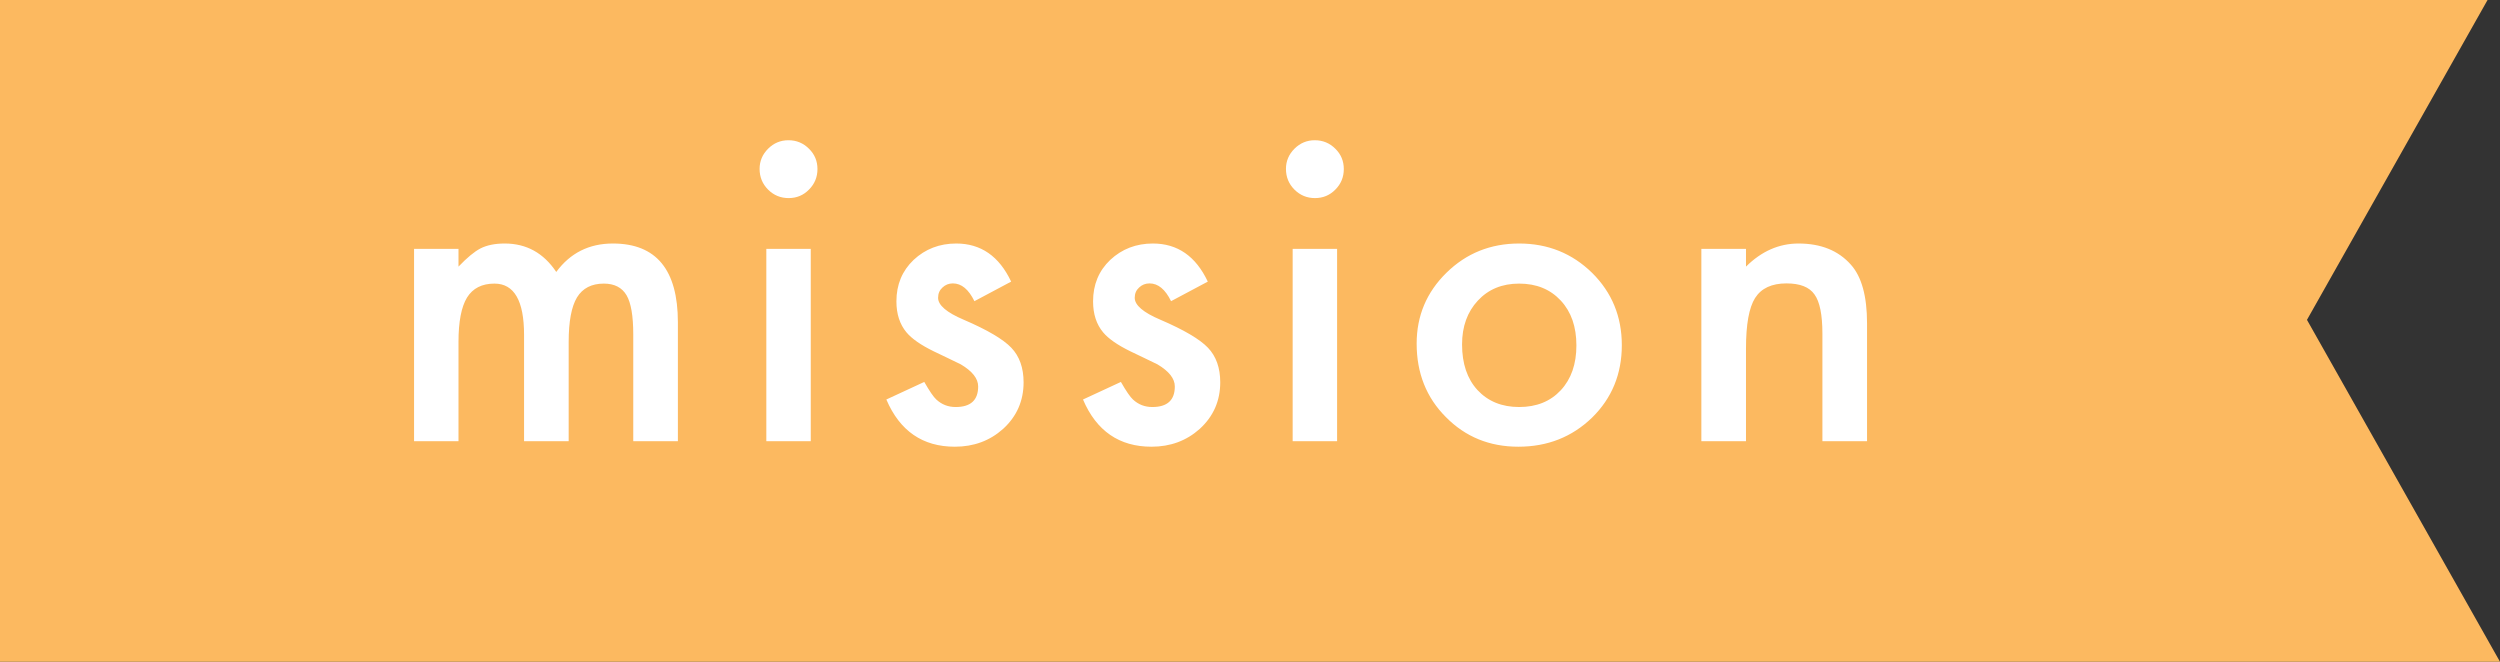
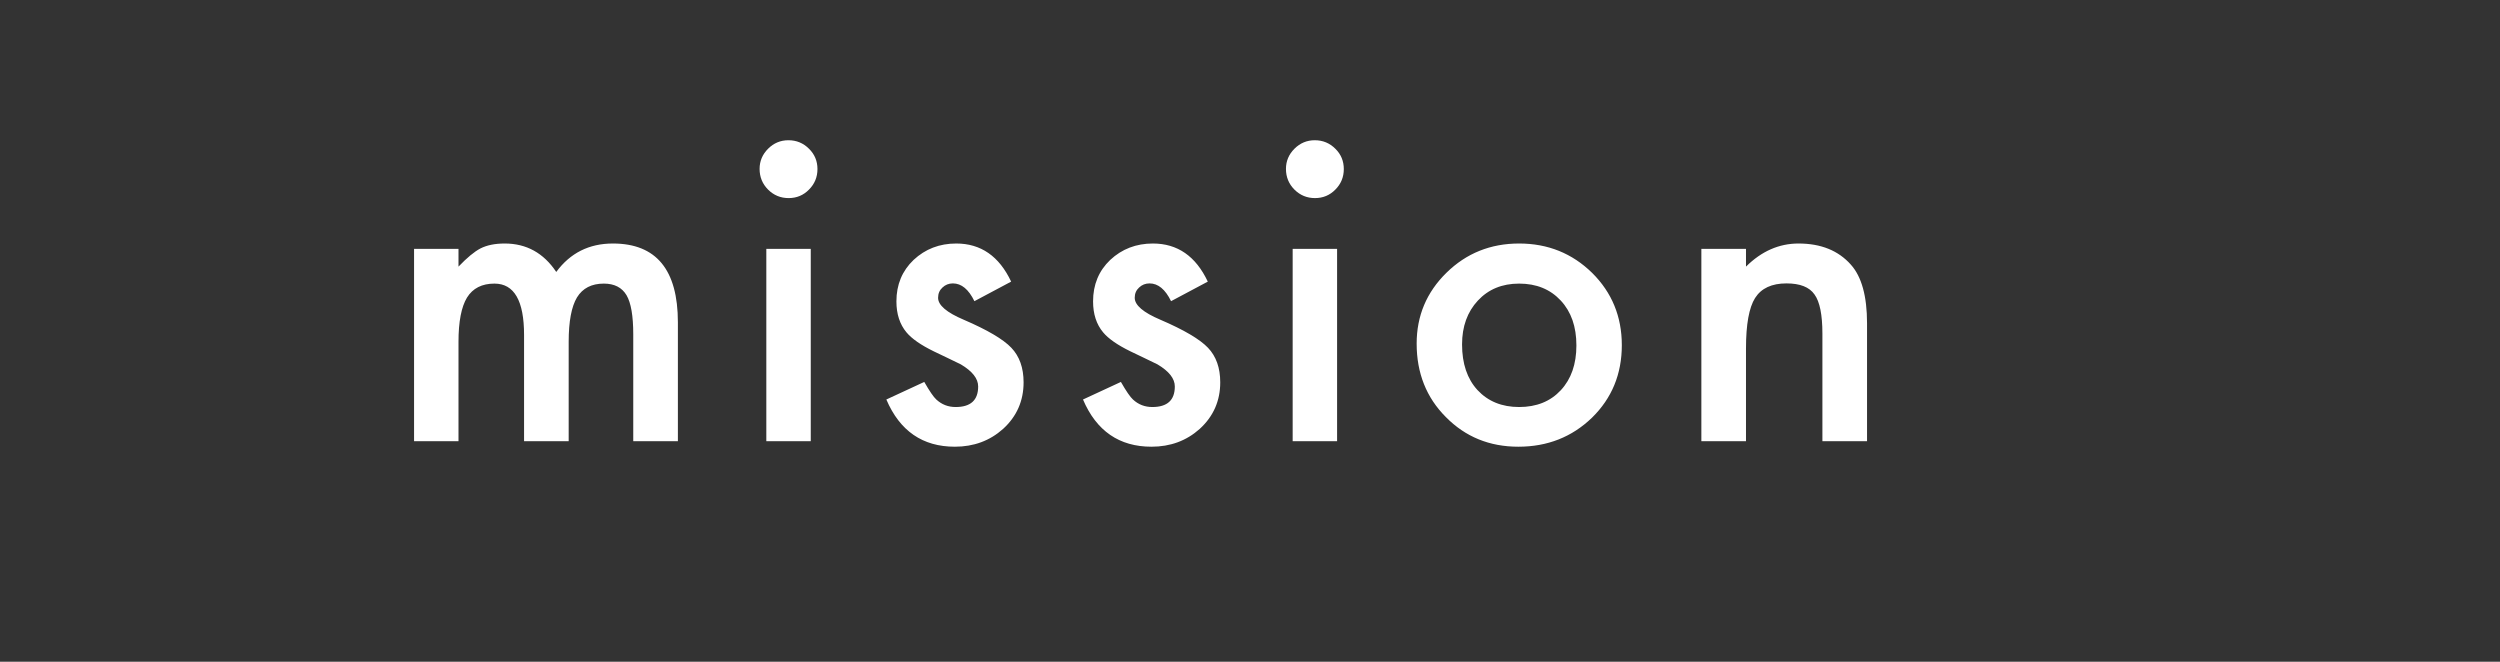
<svg xmlns="http://www.w3.org/2000/svg" width="136" height="36" viewBox="0 0 136 36" fill="none">
  <rect x="0" y="0" width="136" height="36" fill="#333333" stroke="none" />
-   <path d="M-1.57361e-06 7.62939e-06L0 36L136 36L125.499 17.4L135.323 1.71426e-06L-1.57361e-06 7.62939e-06Z" fill="#FCB960" />
  <path d="M22.525 13.537H24.942V14.504C25.408 14.017 25.805 13.688 26.135 13.516C26.486 13.337 26.926 13.247 27.456 13.247C28.638 13.247 29.572 13.763 30.26 14.794C31.019 13.763 32.047 13.247 33.343 13.247C35.699 13.247 36.877 14.676 36.877 17.533V24H34.449V18.189C34.449 17.186 34.328 16.477 34.084 16.061C33.833 15.639 33.422 15.428 32.849 15.428C32.183 15.428 31.696 15.678 31.388 16.18C31.087 16.681 30.936 17.487 30.936 18.597L30.936 24H28.509V18.221C28.509 16.359 27.972 15.428 26.898 15.428C26.217 15.428 25.719 15.682 25.404 16.19C25.096 16.699 24.942 17.501 24.942 18.597V24H22.525L22.525 13.537ZM44.105 13.537V24H41.688V13.537H44.105ZM41.322 9.187C41.322 8.764 41.477 8.399 41.784 8.091C42.092 7.783 42.461 7.629 42.891 7.629C43.328 7.629 43.7 7.783 44.008 8.091C44.316 8.392 44.47 8.76 44.47 9.197C44.47 9.634 44.316 10.007 44.008 10.315C43.707 10.622 43.339 10.776 42.902 10.776C42.465 10.776 42.092 10.622 41.784 10.315C41.477 10.007 41.322 9.631 41.322 9.187ZM55.006 15.32L53.008 16.384C52.693 15.739 52.303 15.417 51.837 15.417C51.615 15.417 51.426 15.492 51.268 15.643C51.111 15.786 51.032 15.972 51.032 16.201C51.032 16.602 51.497 17 52.428 17.394C53.71 17.945 54.573 18.453 55.017 18.919C55.461 19.384 55.683 20.011 55.683 20.799C55.683 21.809 55.311 22.654 54.566 23.334C53.843 23.979 52.969 24.301 51.945 24.301C50.19 24.301 48.948 23.445 48.217 21.733L50.28 20.777C50.566 21.279 50.785 21.597 50.935 21.733C51.229 22.006 51.58 22.142 51.988 22.142C52.804 22.142 53.212 21.769 53.212 21.024C53.212 20.595 52.897 20.194 52.267 19.821C52.024 19.7 51.78 19.581 51.537 19.467C51.293 19.352 51.046 19.234 50.795 19.112C50.094 18.769 49.599 18.425 49.313 18.081C48.948 17.644 48.765 17.082 48.765 16.395C48.765 15.485 49.077 14.733 49.7 14.139C50.337 13.544 51.111 13.247 52.02 13.247C53.359 13.247 54.355 13.938 55.006 15.32ZM65.704 15.32L63.706 16.384C63.391 15.739 63 15.417 62.535 15.417C62.313 15.417 62.123 15.492 61.965 15.643C61.808 15.786 61.729 15.972 61.729 16.201C61.729 16.602 62.195 17 63.126 17.394C64.408 17.945 65.271 18.453 65.715 18.919C66.159 19.384 66.381 20.011 66.381 20.799C66.381 21.809 66.008 22.654 65.263 23.334C64.54 23.979 63.666 24.301 62.642 24.301C60.888 24.301 59.645 23.445 58.915 21.733L60.977 20.777C61.264 21.279 61.482 21.597 61.633 21.733C61.926 22.006 62.277 22.142 62.685 22.142C63.502 22.142 63.91 21.769 63.91 21.024C63.91 20.595 63.595 20.194 62.965 19.821C62.721 19.7 62.478 19.581 62.234 19.467C61.991 19.352 61.743 19.234 61.493 19.112C60.791 18.769 60.297 18.425 60.011 18.081C59.645 17.644 59.463 17.082 59.463 16.395C59.463 15.485 59.774 14.733 60.397 14.139C61.035 13.544 61.808 13.247 62.718 13.247C64.057 13.247 65.052 13.938 65.704 15.32ZM72.738 13.537V24H70.321V13.537L72.738 13.537ZM69.956 9.187C69.956 8.764 70.11 8.399 70.418 8.091C70.726 7.783 71.095 7.629 71.524 7.629C71.961 7.629 72.334 7.783 72.642 8.091C72.95 8.392 73.103 8.76 73.103 9.197C73.103 9.634 72.95 10.007 72.642 10.315C72.341 10.622 71.972 10.776 71.535 10.776C71.098 10.776 70.726 10.622 70.418 10.315C70.11 10.007 69.956 9.631 69.956 9.187ZM77.066 18.693C77.066 17.182 77.606 15.897 78.688 14.837C79.769 13.777 81.087 13.247 82.641 13.247C84.202 13.247 85.527 13.781 86.615 14.848C87.69 15.915 88.227 17.225 88.227 18.779C88.227 20.348 87.686 21.662 86.605 22.722C85.516 23.774 84.18 24.301 82.598 24.301C81.029 24.301 79.715 23.764 78.656 22.689C77.596 21.63 77.066 20.297 77.066 18.693ZM79.536 18.736C79.536 19.782 79.816 20.609 80.374 21.218C80.947 21.834 81.703 22.142 82.641 22.142C83.586 22.142 84.342 21.837 84.907 21.229C85.473 20.62 85.756 19.807 85.756 18.79C85.756 17.773 85.473 16.96 84.907 16.352C84.335 15.736 83.579 15.428 82.641 15.428C81.717 15.428 80.969 15.736 80.396 16.352C79.823 16.967 79.536 17.762 79.536 18.736ZM92.554 13.537L94.982 13.537V14.504C95.827 13.666 96.779 13.247 97.839 13.247C99.057 13.247 100.006 13.63 100.686 14.396C101.273 15.048 101.567 16.112 101.567 17.587V24H99.139V18.156C99.139 17.125 98.996 16.412 98.709 16.019C98.43 15.617 97.922 15.417 97.184 15.417C96.382 15.417 95.813 15.682 95.476 16.212C95.147 16.735 94.982 17.648 94.982 18.951V24H92.554V13.537Z" fill="white" />
</svg>